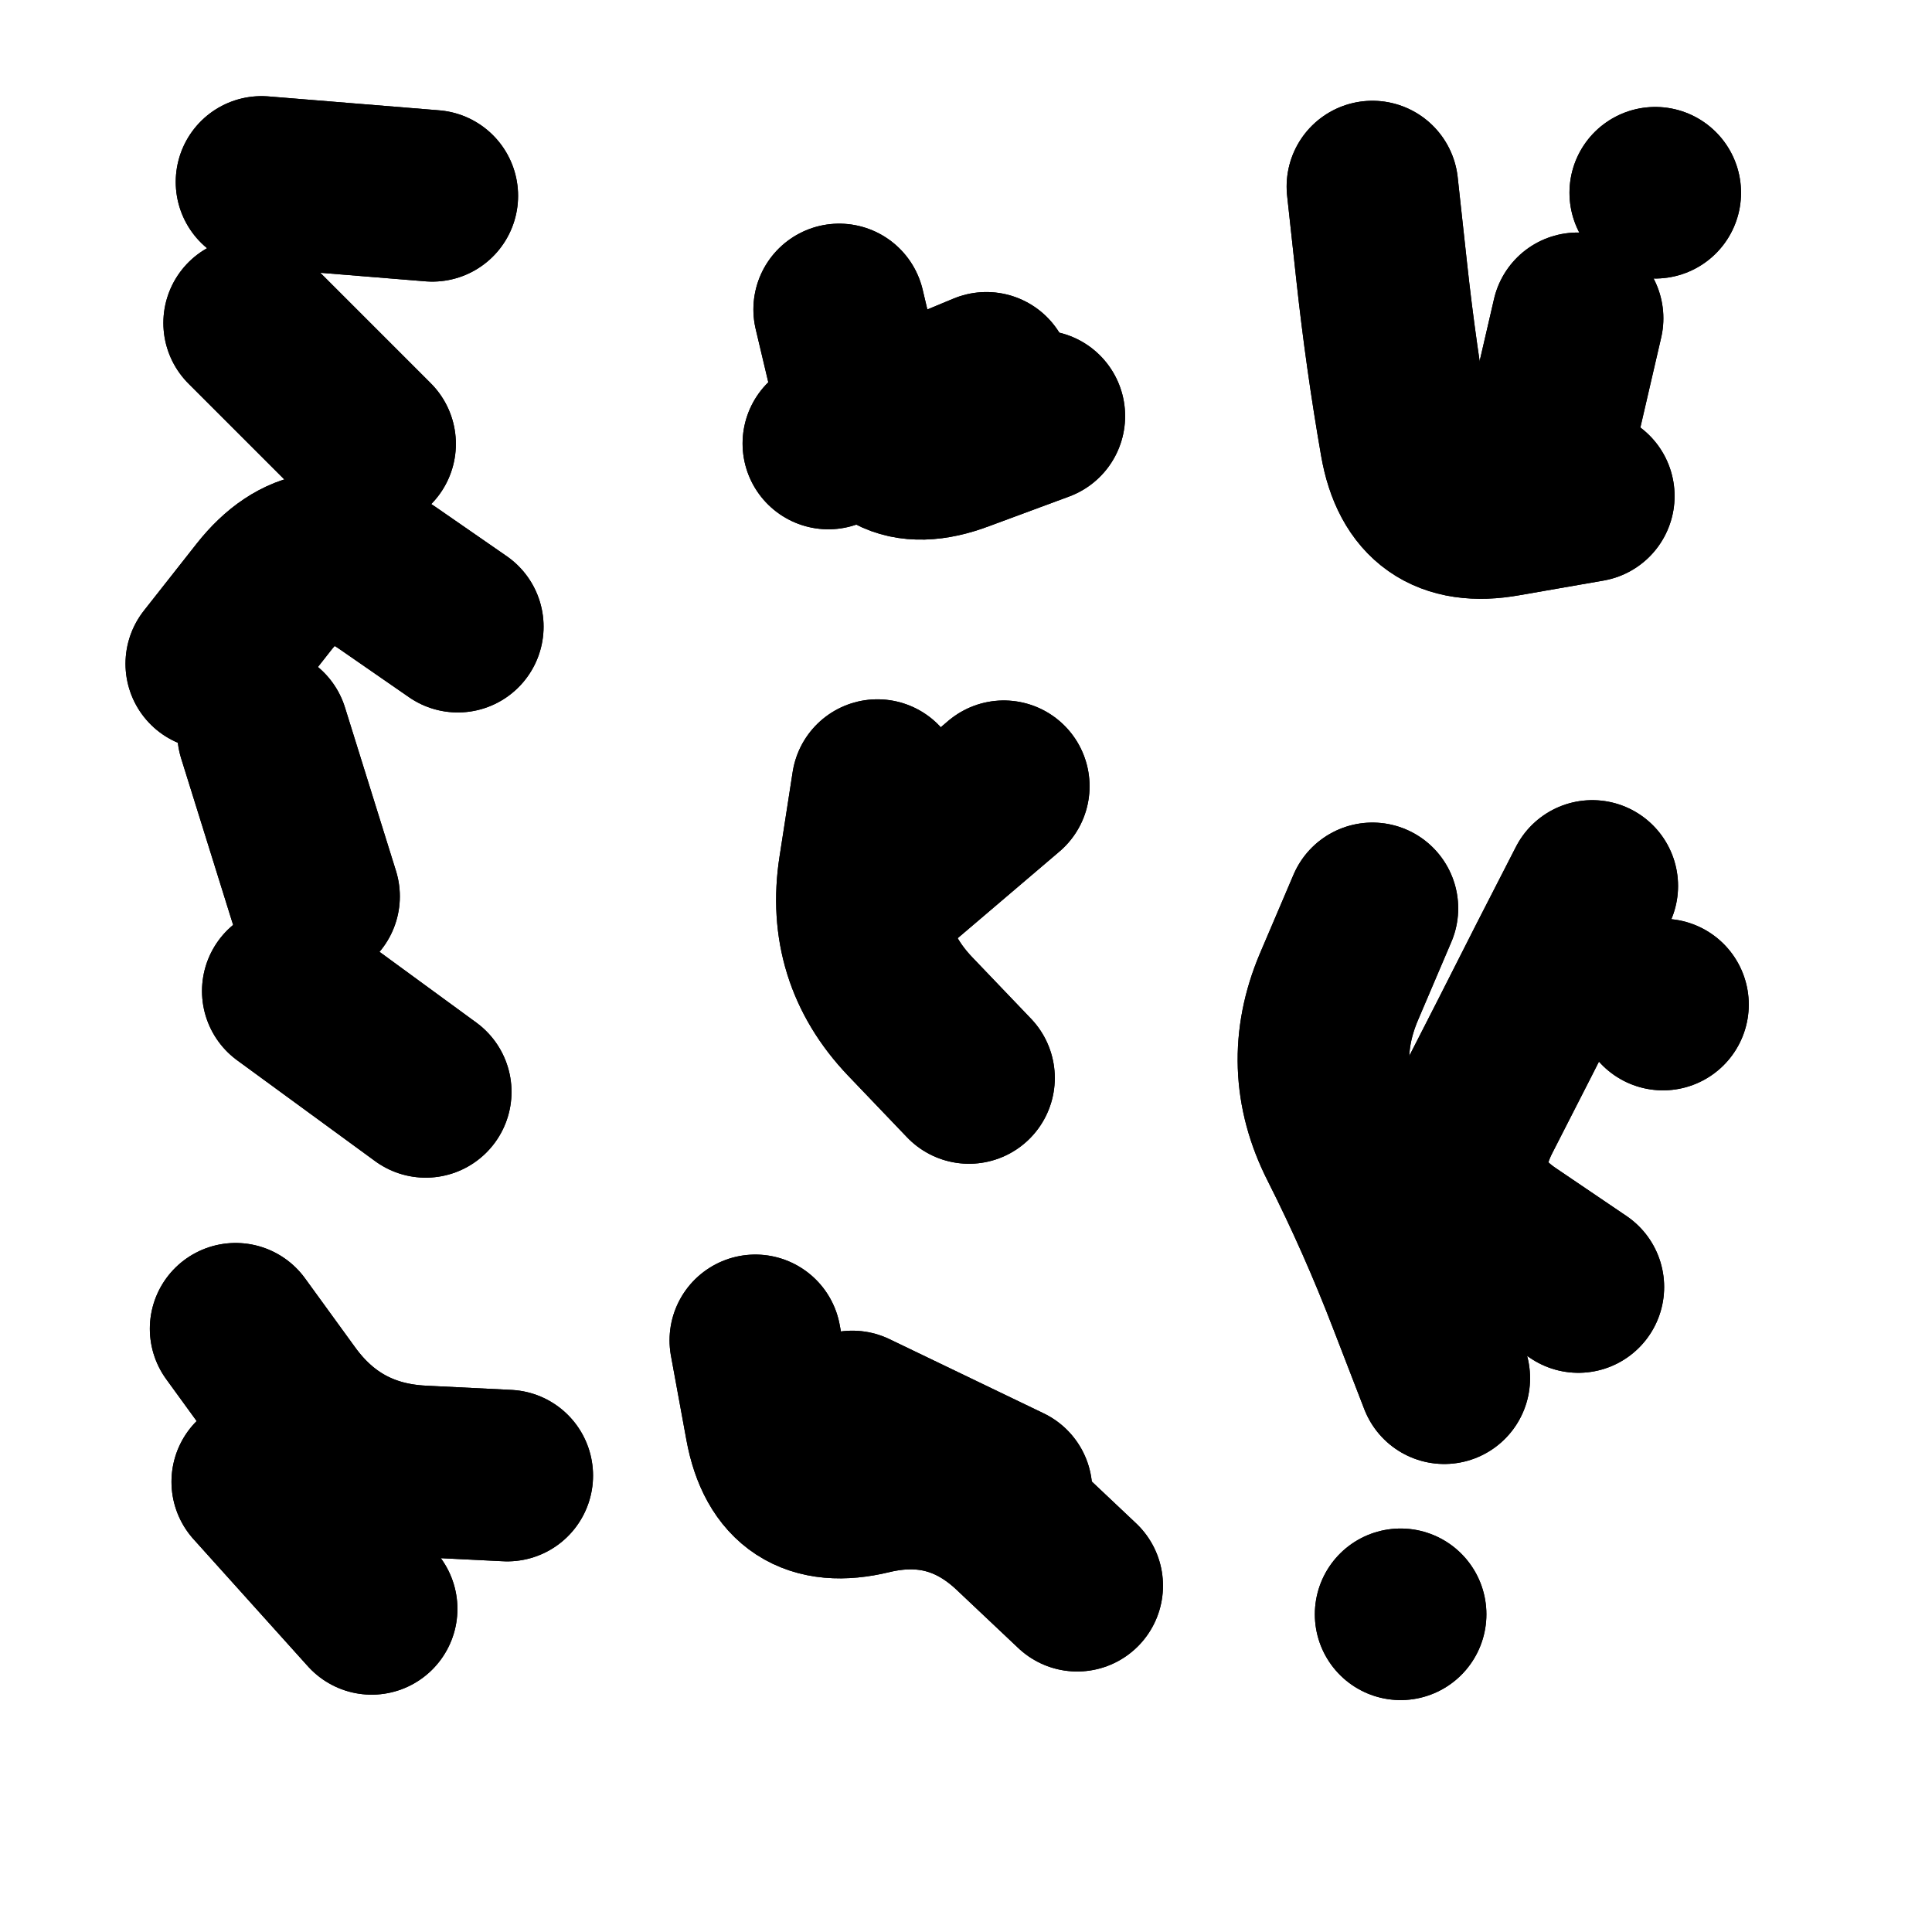
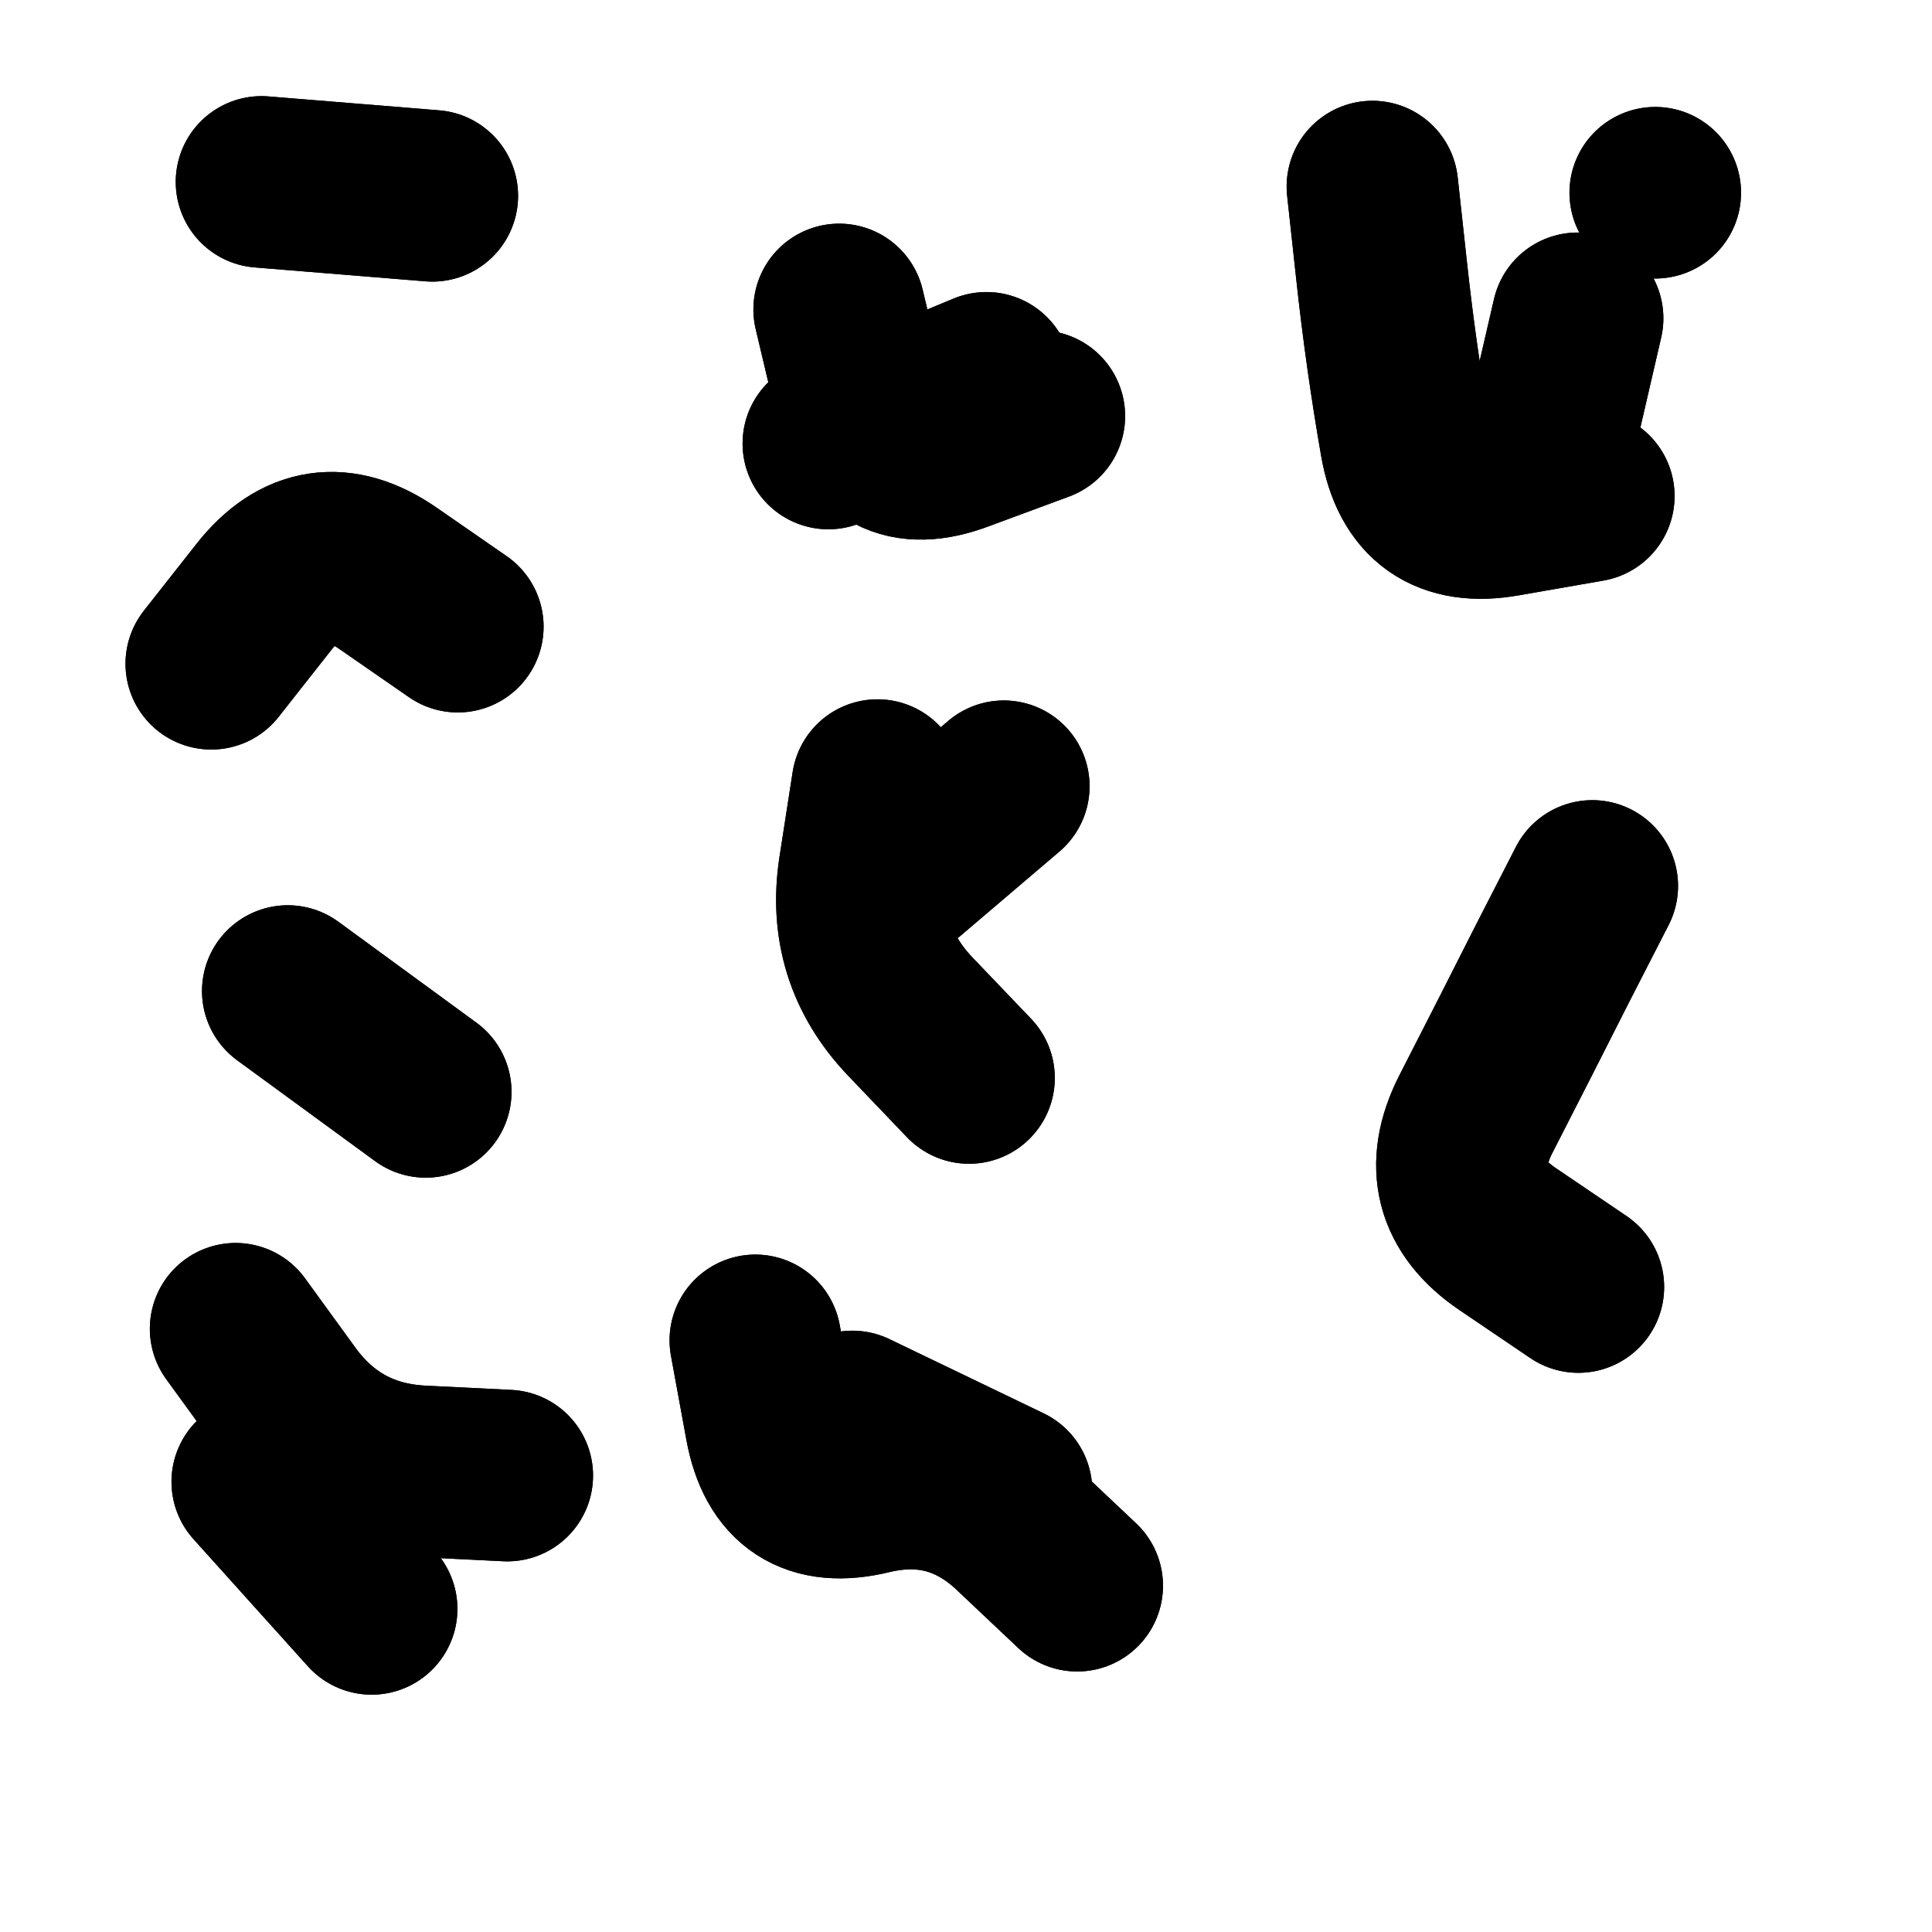
<svg xmlns="http://www.w3.org/2000/svg" viewBox="0 0 5000 5000">
  <title>Infinite Scribble #3948</title>
  <defs>
    <filter id="piece_3948_1_1_filter" x="-100" y="-100" width="5200" height="5200" filterUnits="userSpaceOnUse">
      <feTurbulence result="lineShape_distorted_turbulence" type="turbulence" baseFrequency="2252e-6" numOctaves="3" />
      <feGaussianBlur in="lineShape_distorted_turbulence" result="lineShape_distorted_turbulence_smoothed" stdDeviation="53280e-3" />
      <feDisplacementMap in="SourceGraphic" in2="lineShape_distorted_turbulence_smoothed" result="lineShape_distorted_results_shifted" scale="53280e-2" xChannelSelector="R" yChannelSelector="G" />
      <feOffset in="lineShape_distorted_results_shifted" result="lineShape_distorted" dx="-13320e-2" dy="-13320e-2" />
      <feGaussianBlur in="lineShape_distorted" result="lineShape_1" stdDeviation="22200e-3" />
      <feColorMatrix in="lineShape_1" result="lineShape" type="matrix" values="1 0 0 0 0  0 1 0 0 0  0 0 1 0 0  0 0 0 26640e-3 -13320e-3" />
      <feGaussianBlur in="lineShape" result="shrank_blurred" stdDeviation="17400e-3" />
      <feColorMatrix in="shrank_blurred" result="shrank" type="matrix" values="1 0 0 0 0 0 1 0 0 0 0 0 1 0 0 0 0 0 18320e-3 -13320e-3" />
      <feColorMatrix in="lineShape" result="border_filled" type="matrix" values="0.5 0 0 0 -0.15  0 0.5 0 0 -0.15  0 0 0.5 0 -0.15  0 0 0 1 0" />
      <feComposite in="border_filled" in2="shrank" result="border" operator="out" />
      <feColorMatrix in="lineShape" result="adjustedColor" type="matrix" values="0.95 0 0 0 -0.05  0 0.95 0 0 -0.05  0 0 0.95 0 -0.05  0 0 0 1 0" />
      <feMorphology in="lineShape" result="frost1_shrink" operator="erode" radius="44400e-3" />
      <feColorMatrix in="frost1_shrink" result="frost1" type="matrix" values="2 0 0 0 0.05  0 2 0 0 0.05  0 0 2 0 0.05  0 0 0 0.5 0" />
      <feMorphology in="lineShape" result="frost2_shrink" operator="erode" radius="133200e-3" />
      <feColorMatrix in="frost2_shrink" result="frost2" type="matrix" values="2 0 0 0 0.35  0 2 0 0 0.35  0 0 2 0 0.35  0 0 0 0.5 0" />
      <feMerge result="shapes_linestyle_colors">
        <feMergeNode in="frost1" />
        <feMergeNode in="frost2" />
      </feMerge>
      <feTurbulence result="shapes_linestyle_linestyle_turbulence" type="turbulence" baseFrequency="67e-3" numOctaves="2" />
      <feDisplacementMap in="shapes_linestyle_colors" in2="shapes_linestyle_linestyle_turbulence" result="frost" scale="-296000e-3" xChannelSelector="R" yChannelSelector="G" />
      <feMerge result="shapes_linestyle">
        <feMergeNode in="adjustedColor" />
        <feMergeNode in="frost" />
      </feMerge>
      <feComposite in="shapes_linestyle" in2="shrank" result="shapes_linestyle_cropped" operator="atop" />
      <feComposite in="border" in2="shapes_linestyle_cropped" result="shapes" operator="over" />
    </filter>
    <filter id="piece_3948_1_1_shadow" x="-100" y="-100" width="5200" height="5200" filterUnits="userSpaceOnUse">
      <feColorMatrix in="SourceGraphic" result="result_blackened" type="matrix" values="0 0 0 0 0  0 0 0 0 0  0 0 0 0 0  0 0 0 0.8 0" />
      <feGaussianBlur in="result_blackened" result="result_blurred" stdDeviation="133200e-3" />
      <feComposite in="SourceGraphic" in2="result_blurred" result="result" operator="over" />
    </filter>
    <filter id="piece_3948_1_1_overall" x="-100" y="-100" width="5200" height="5200" filterUnits="userSpaceOnUse">
      <feTurbulence result="background_back_bumps" type="fractalNoise" baseFrequency="15e-3" numOctaves="3" />
      <feDiffuseLighting in="background_back_bumps" result="background_back" surfaceScale="1" diffuseConstant="2" lighting-color="#555">
        <feDistantLight azimuth="225" elevation="20" />
      </feDiffuseLighting>
      <feColorMatrix in="background_back" result="background_backdarkened" type="matrix" values="0.4 0 0 0 0  0 0.4 0 0 0  0 0 0.4 0 0  0 0 0 1 0" />
      <feMorphology in="SourceGraphic" result="background_glow_1_thicken" operator="dilate" radius="32200e-3" />
      <feColorMatrix in="background_glow_1_thicken" result="background_glow_1_thicken_colored" type="matrix" values="0 0 0 0 0  0 0 0 0 0  0 0 0 0 0  0 0 0 1 0" />
      <feGaussianBlur in="background_glow_1_thicken_colored" result="background_glow_1" stdDeviation="96600e-3" />
      <feMorphology in="SourceGraphic" result="background_glow_2_thicken" operator="dilate" radius="322000e-3" />
      <feColorMatrix in="background_glow_2_thicken" result="background_glow_2_thicken_colored" type="matrix" values="1.3 0 0 0 0  0 1.3 0 0 0  0 0 1.3 0 0  0 0 0 0.2 0" />
      <feGaussianBlur in="background_glow_2_thicken_colored" result="background_glow_2" stdDeviation="1610000e-3" />
      <feComposite in="background_glow_1" in2="background_glow_2" result="background_glow" operator="over" />
      <feBlend in="background_glow" in2="background_backdarkened" result="background" mode="normal" />
    </filter>
    <clipPath id="piece_3948_1_1_clip">
      <rect x="0" y="0" width="5000" height="5000" />
    </clipPath>
    <g id="layer_2" filter="url(#piece_3948_1_1_filter)" stroke-width="444" stroke-linecap="round" fill="none">
      <path d="M 1318 1755 Q 1318 1755 1136 1629 Q 954 1504 817 1677 L 680 1851 M 1235 2959 L 878 2698 M 1252 640 L 810 604" stroke="hsl(144,100%,56%)" />
      <path d="M 2305 934 Q 2305 934 2356 1149 Q 2408 1365 2615 1287 L 2823 1210" stroke="hsl(214,100%,59%)" />
      <path d="M 4245 1417 Q 4245 1417 4027 1455 Q 3809 1494 3771 1275 Q 3733 1057 3709 836 L 3685 616 M 4417 632 L 4417 632" stroke="hsl(250,100%,60%)" />
      <path d="M 2404 2165 Q 2404 2165 2370 2384 Q 2336 2603 2488 2763 L 2641 2923" stroke="hsl(186,100%,50%)" />
-       <path d="M 3685 2484 Q 3685 2484 3598 2688 Q 3512 2892 3612 3089 Q 3712 3287 3791 3493 L 3871 3700 M 4437 2733 L 4437 2733 M 3758 4311 L 3758 4311" stroke="hsl(211,100%,51%)" />
      <path d="M 743 3572 Q 743 3572 873 3751 Q 1003 3930 1224 3941 L 1446 3952" stroke="hsl(74,100%,56%)" />
      <path d="M 2921 4237 Q 2921 4237 2760 4085 Q 2599 3934 2383 3986 Q 2168 4038 2128 3820 L 2088 3602" stroke="hsl(138,100%,49%)" />
    </g>
    <g id="layer_1" filter="url(#piece_3948_1_1_filter)" stroke-width="444" stroke-linecap="round" fill="none">
-       <path d="M 814 2030 L 946 2453 M 778 969 L 1091 1282" stroke="hsl(204,100%,67%)" />
      <path d="M 2277 1281 L 2686 1111" stroke="hsl(253,100%,70%)" />
      <path d="M 4216 957 L 4116 1389" stroke="hsl(288,100%,64%)" />
      <path d="M 2731 2168 L 2394 2455" stroke="hsl(228,100%,66%)" />
      <path d="M 4218 3464 Q 4218 3464 4035 3340 Q 3852 3216 3952 3018 Q 4053 2821 4153 2623 L 4254 2426" stroke="hsl(250,100%,61%)" />
      <path d="M 1095 4297 L 799 3968" stroke="hsl(144,100%,59%)" />
      <path d="M 2738 3991 L 2339 3799" stroke="hsl(201,100%,57%)" />
    </g>
  </defs>
  <g filter="url(#piece_3948_1_1_overall)" clip-path="url(#piece_3948_1_1_clip)">
    <use href="#layer_2" />
    <use href="#layer_1" />
  </g>
  <g clip-path="url(#piece_3948_1_1_clip)">
    <use href="#layer_2" filter="url(#piece_3948_1_1_shadow)" />
    <use href="#layer_1" filter="url(#piece_3948_1_1_shadow)" />
  </g>
</svg>